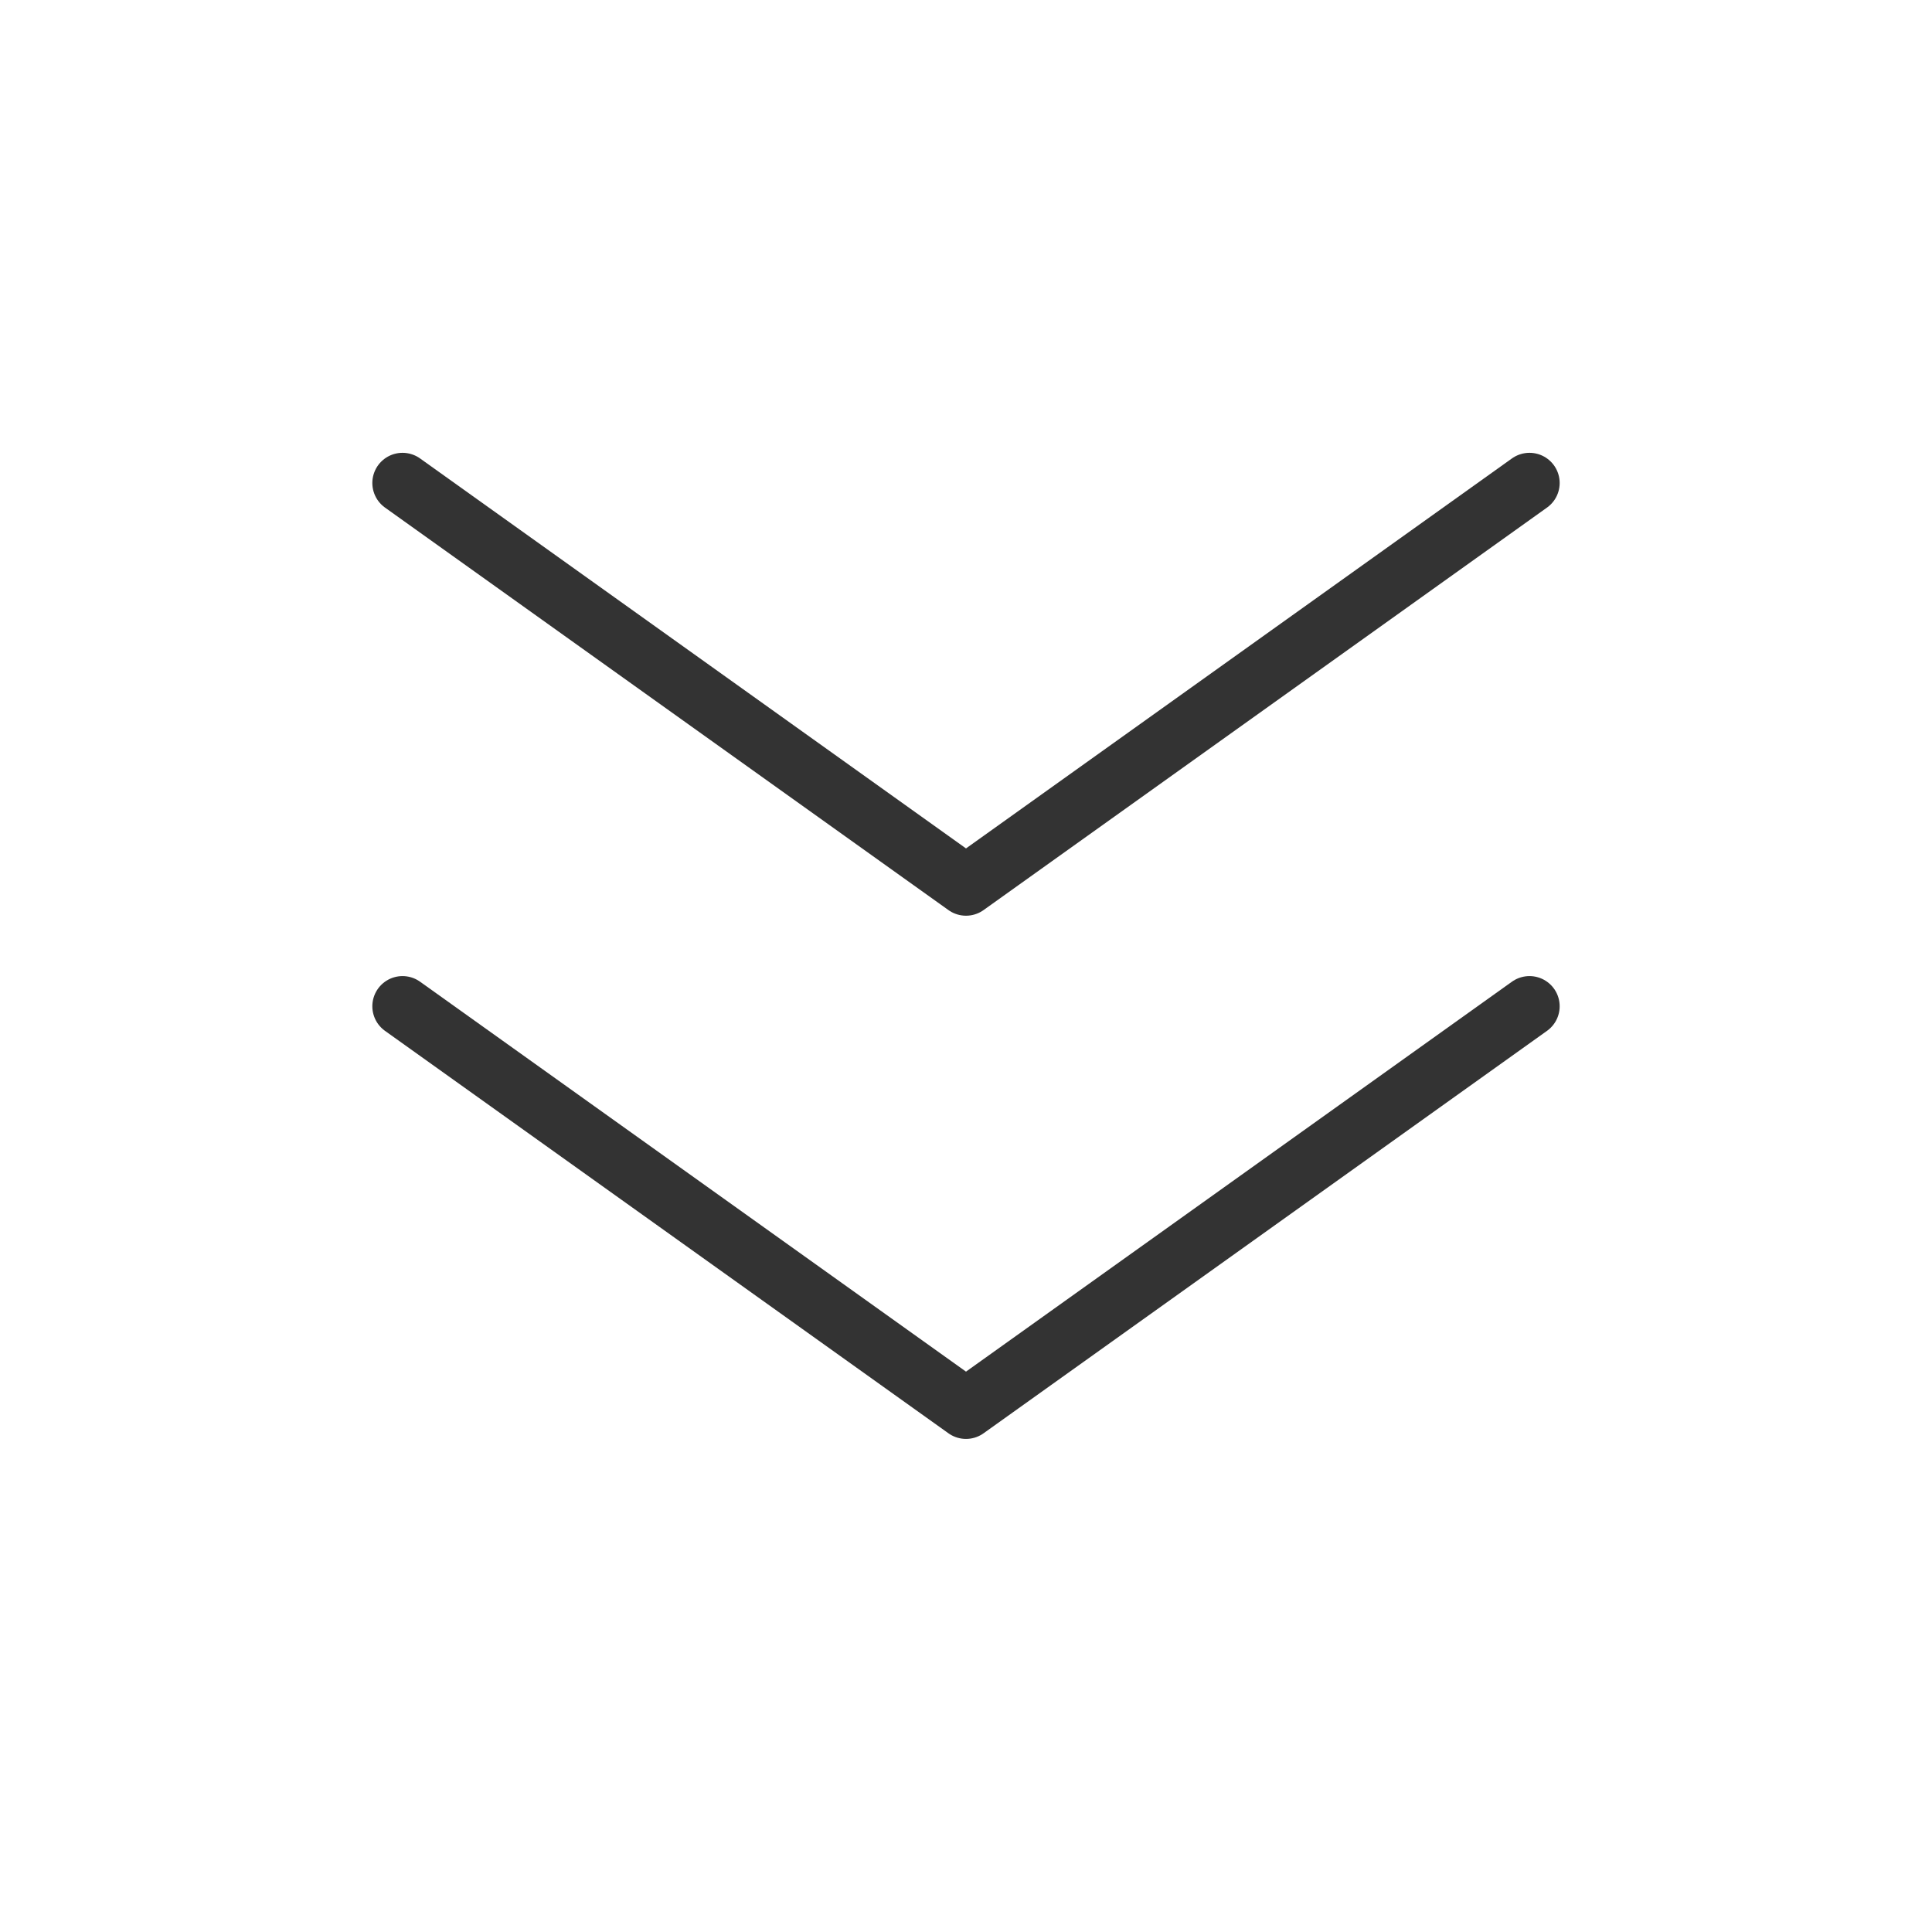
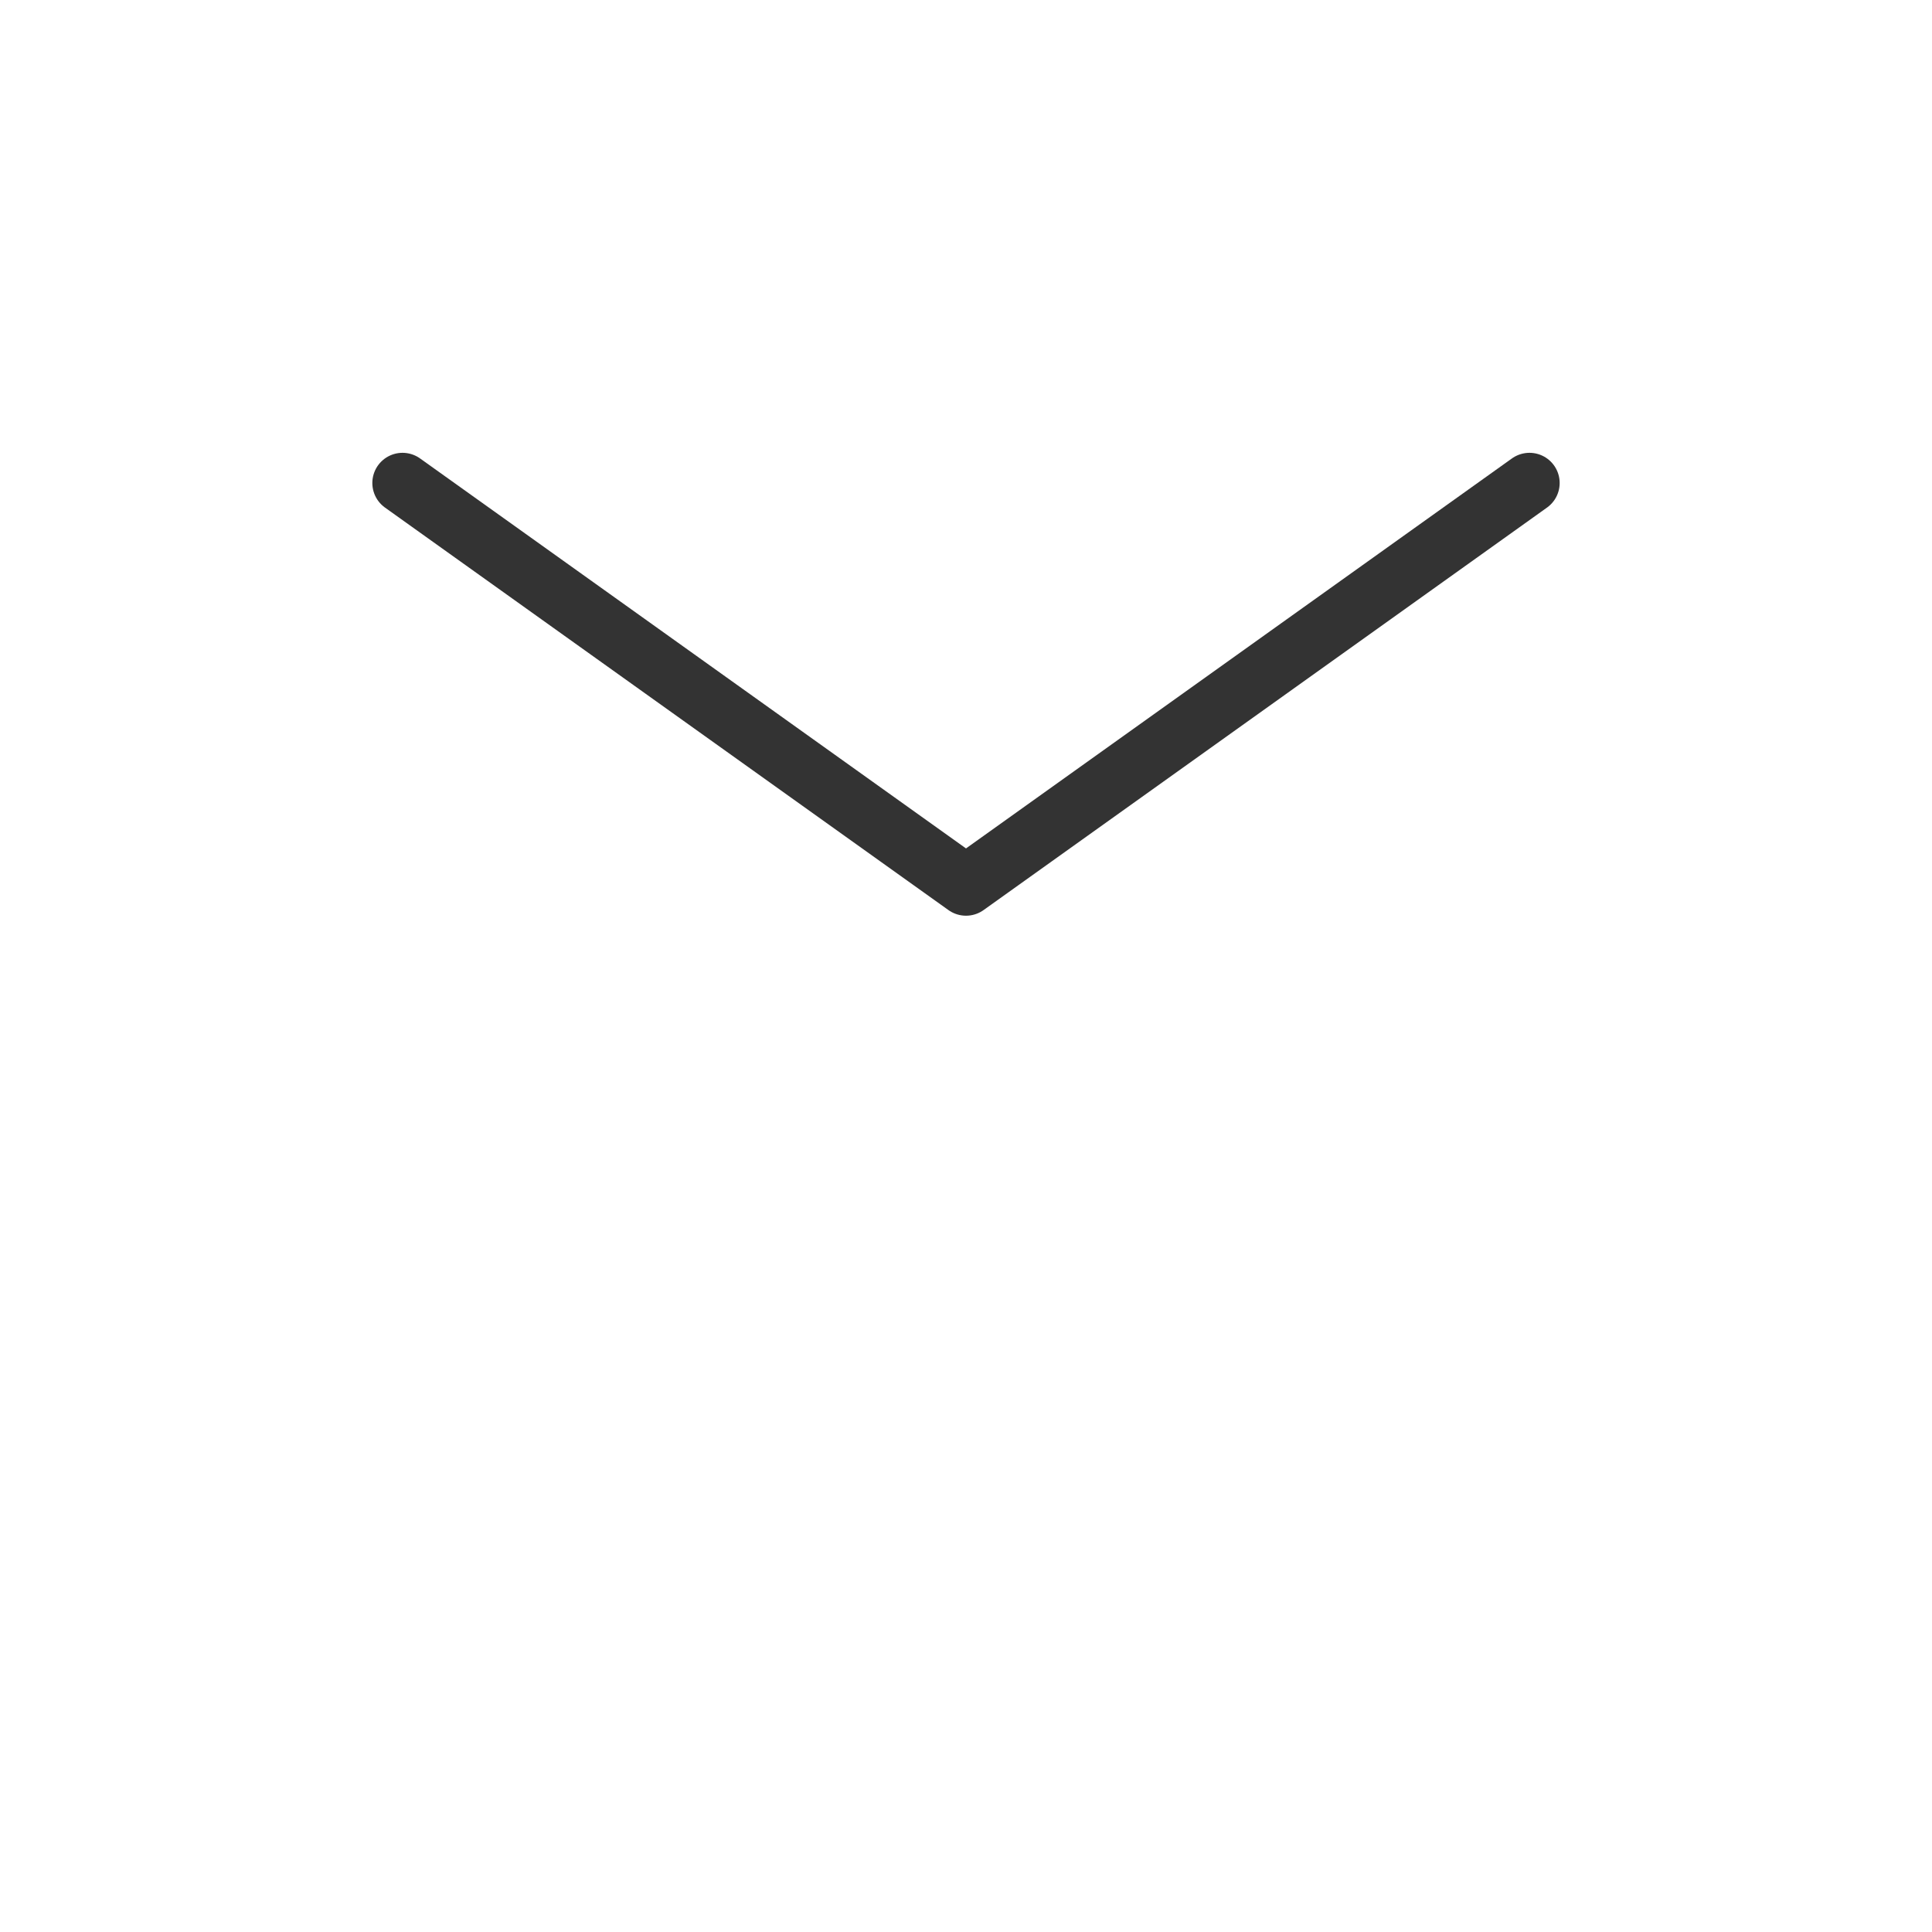
<svg xmlns="http://www.w3.org/2000/svg" width="32" height="32" viewBox="0 0 32 32" fill="none">
  <path d="M25.333 8L16 14.667L6.667 8" stroke="#333333" stroke-linecap="round" stroke-linejoin="round" />
-   <path d="M25.333 16.667L16 23.333L6.667 16.667" stroke="#333333" stroke-linecap="round" stroke-linejoin="round" />
</svg>